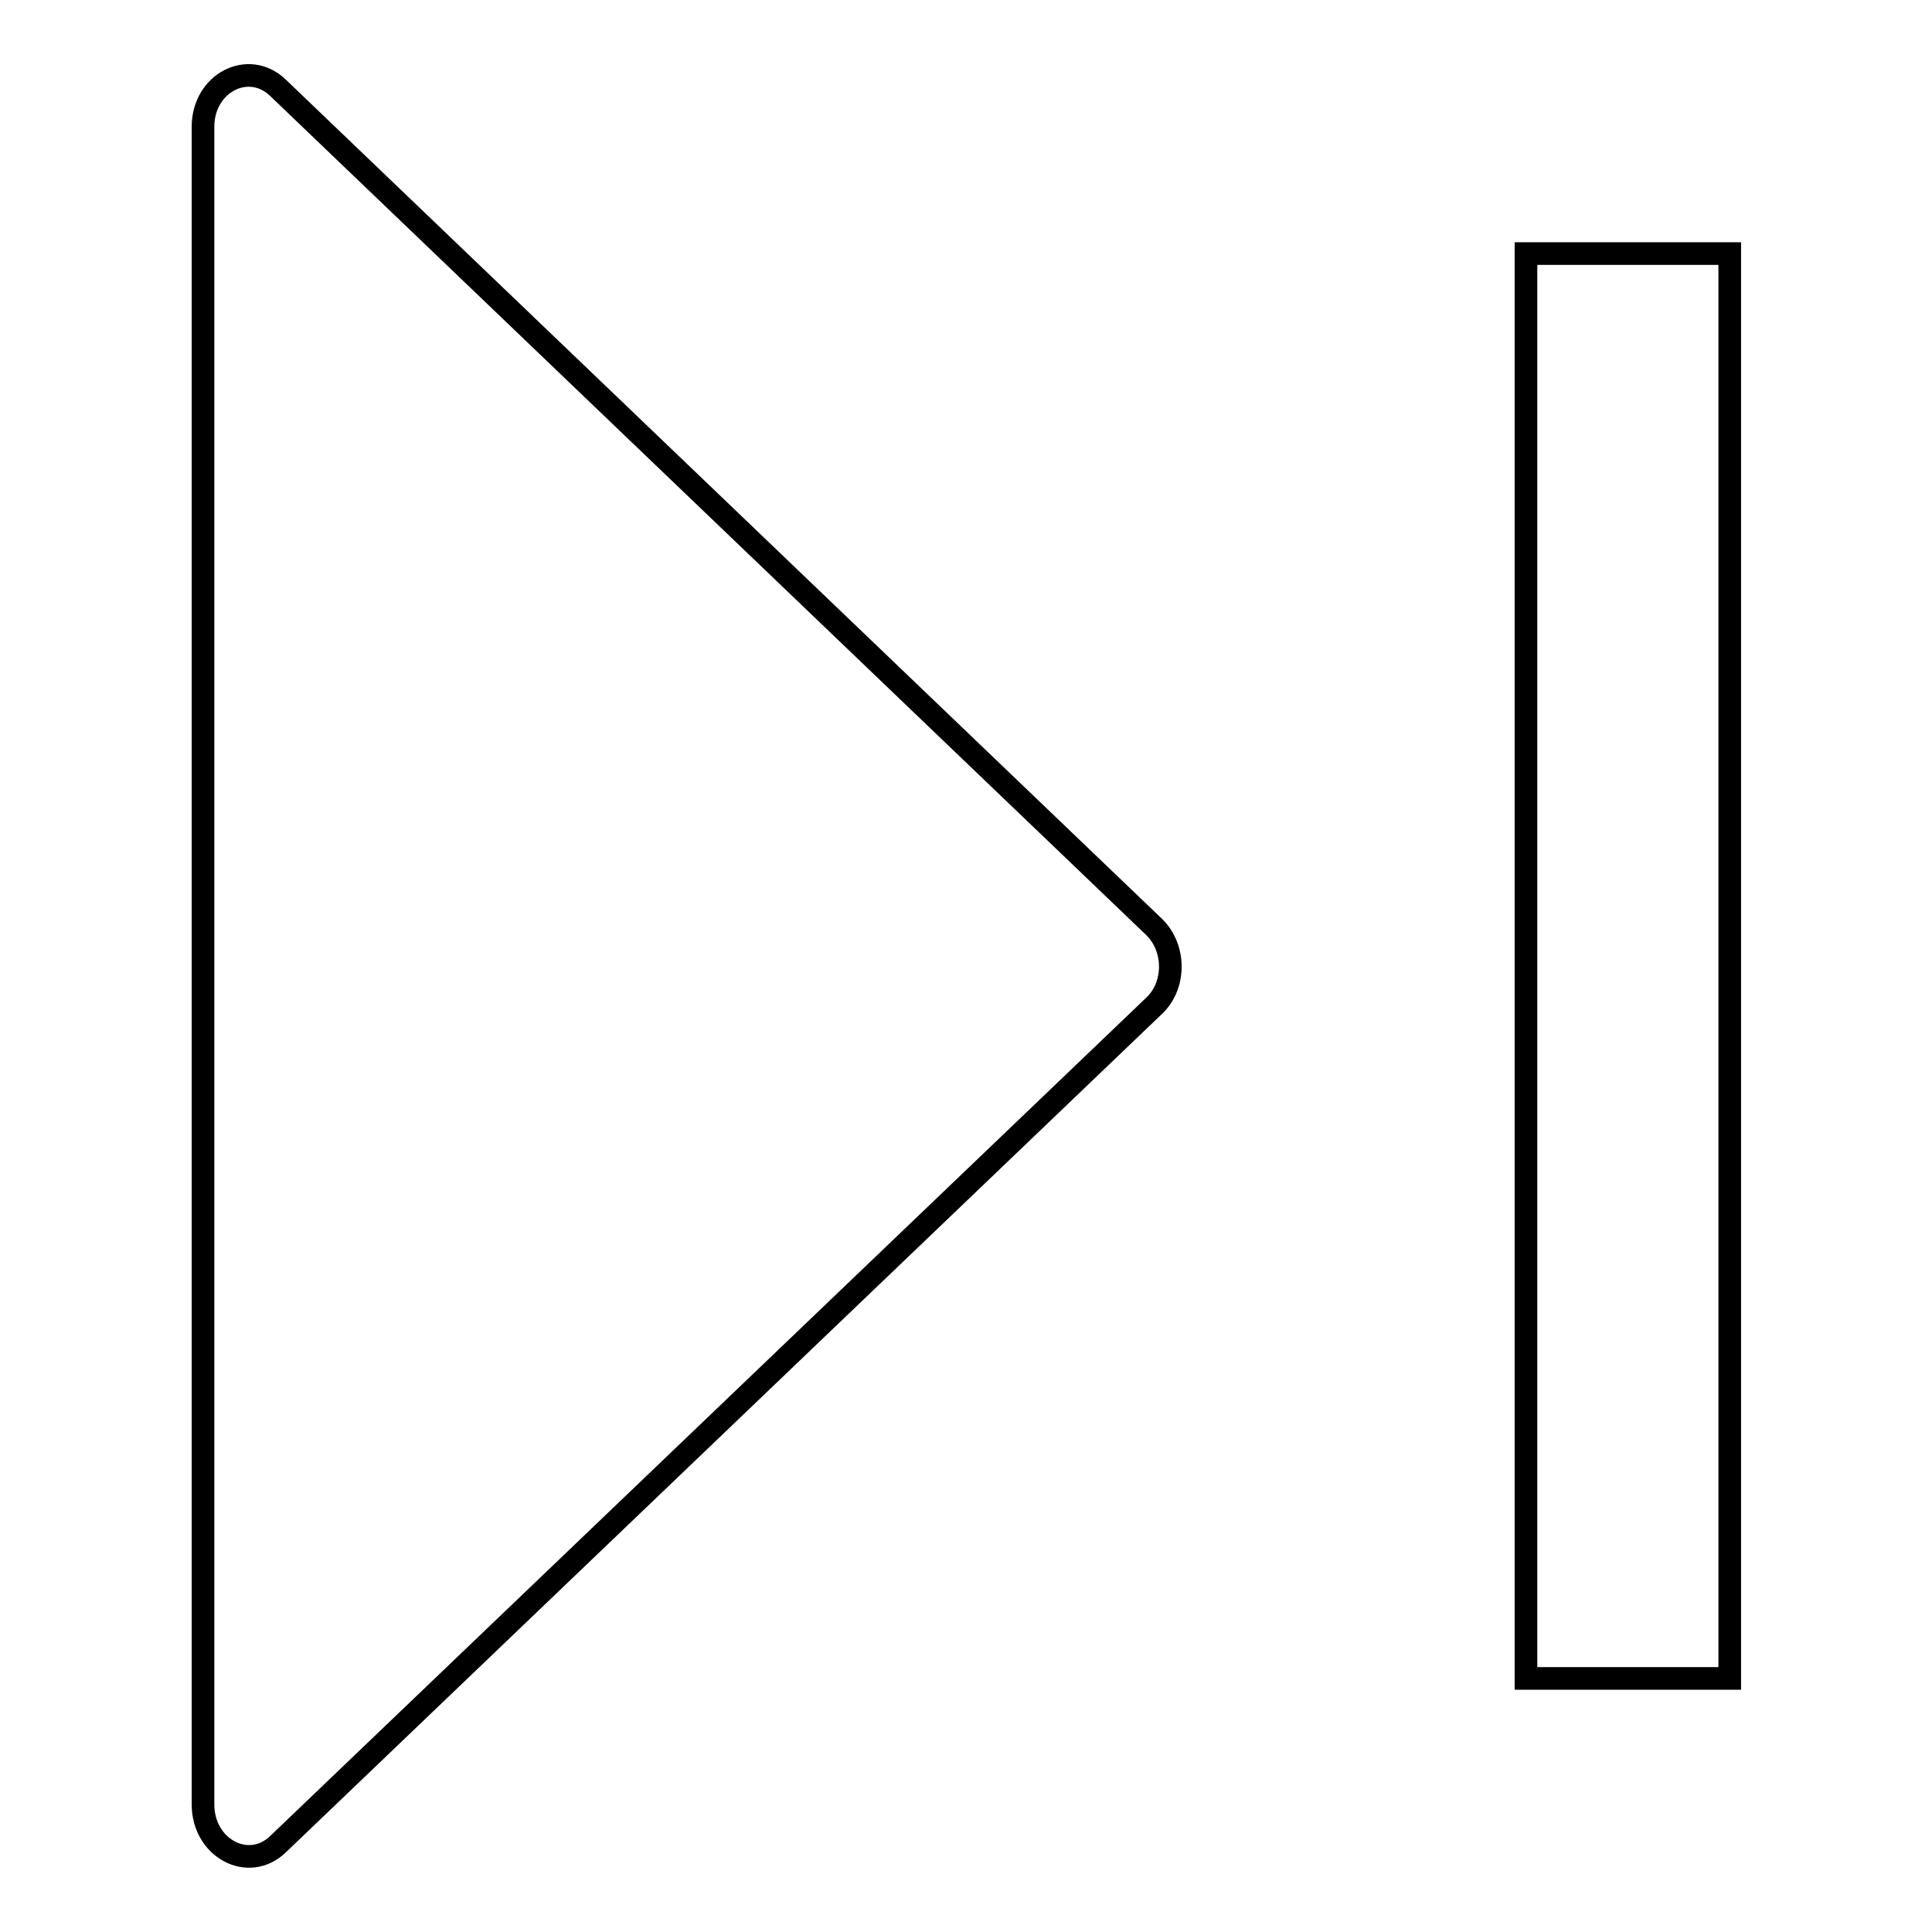
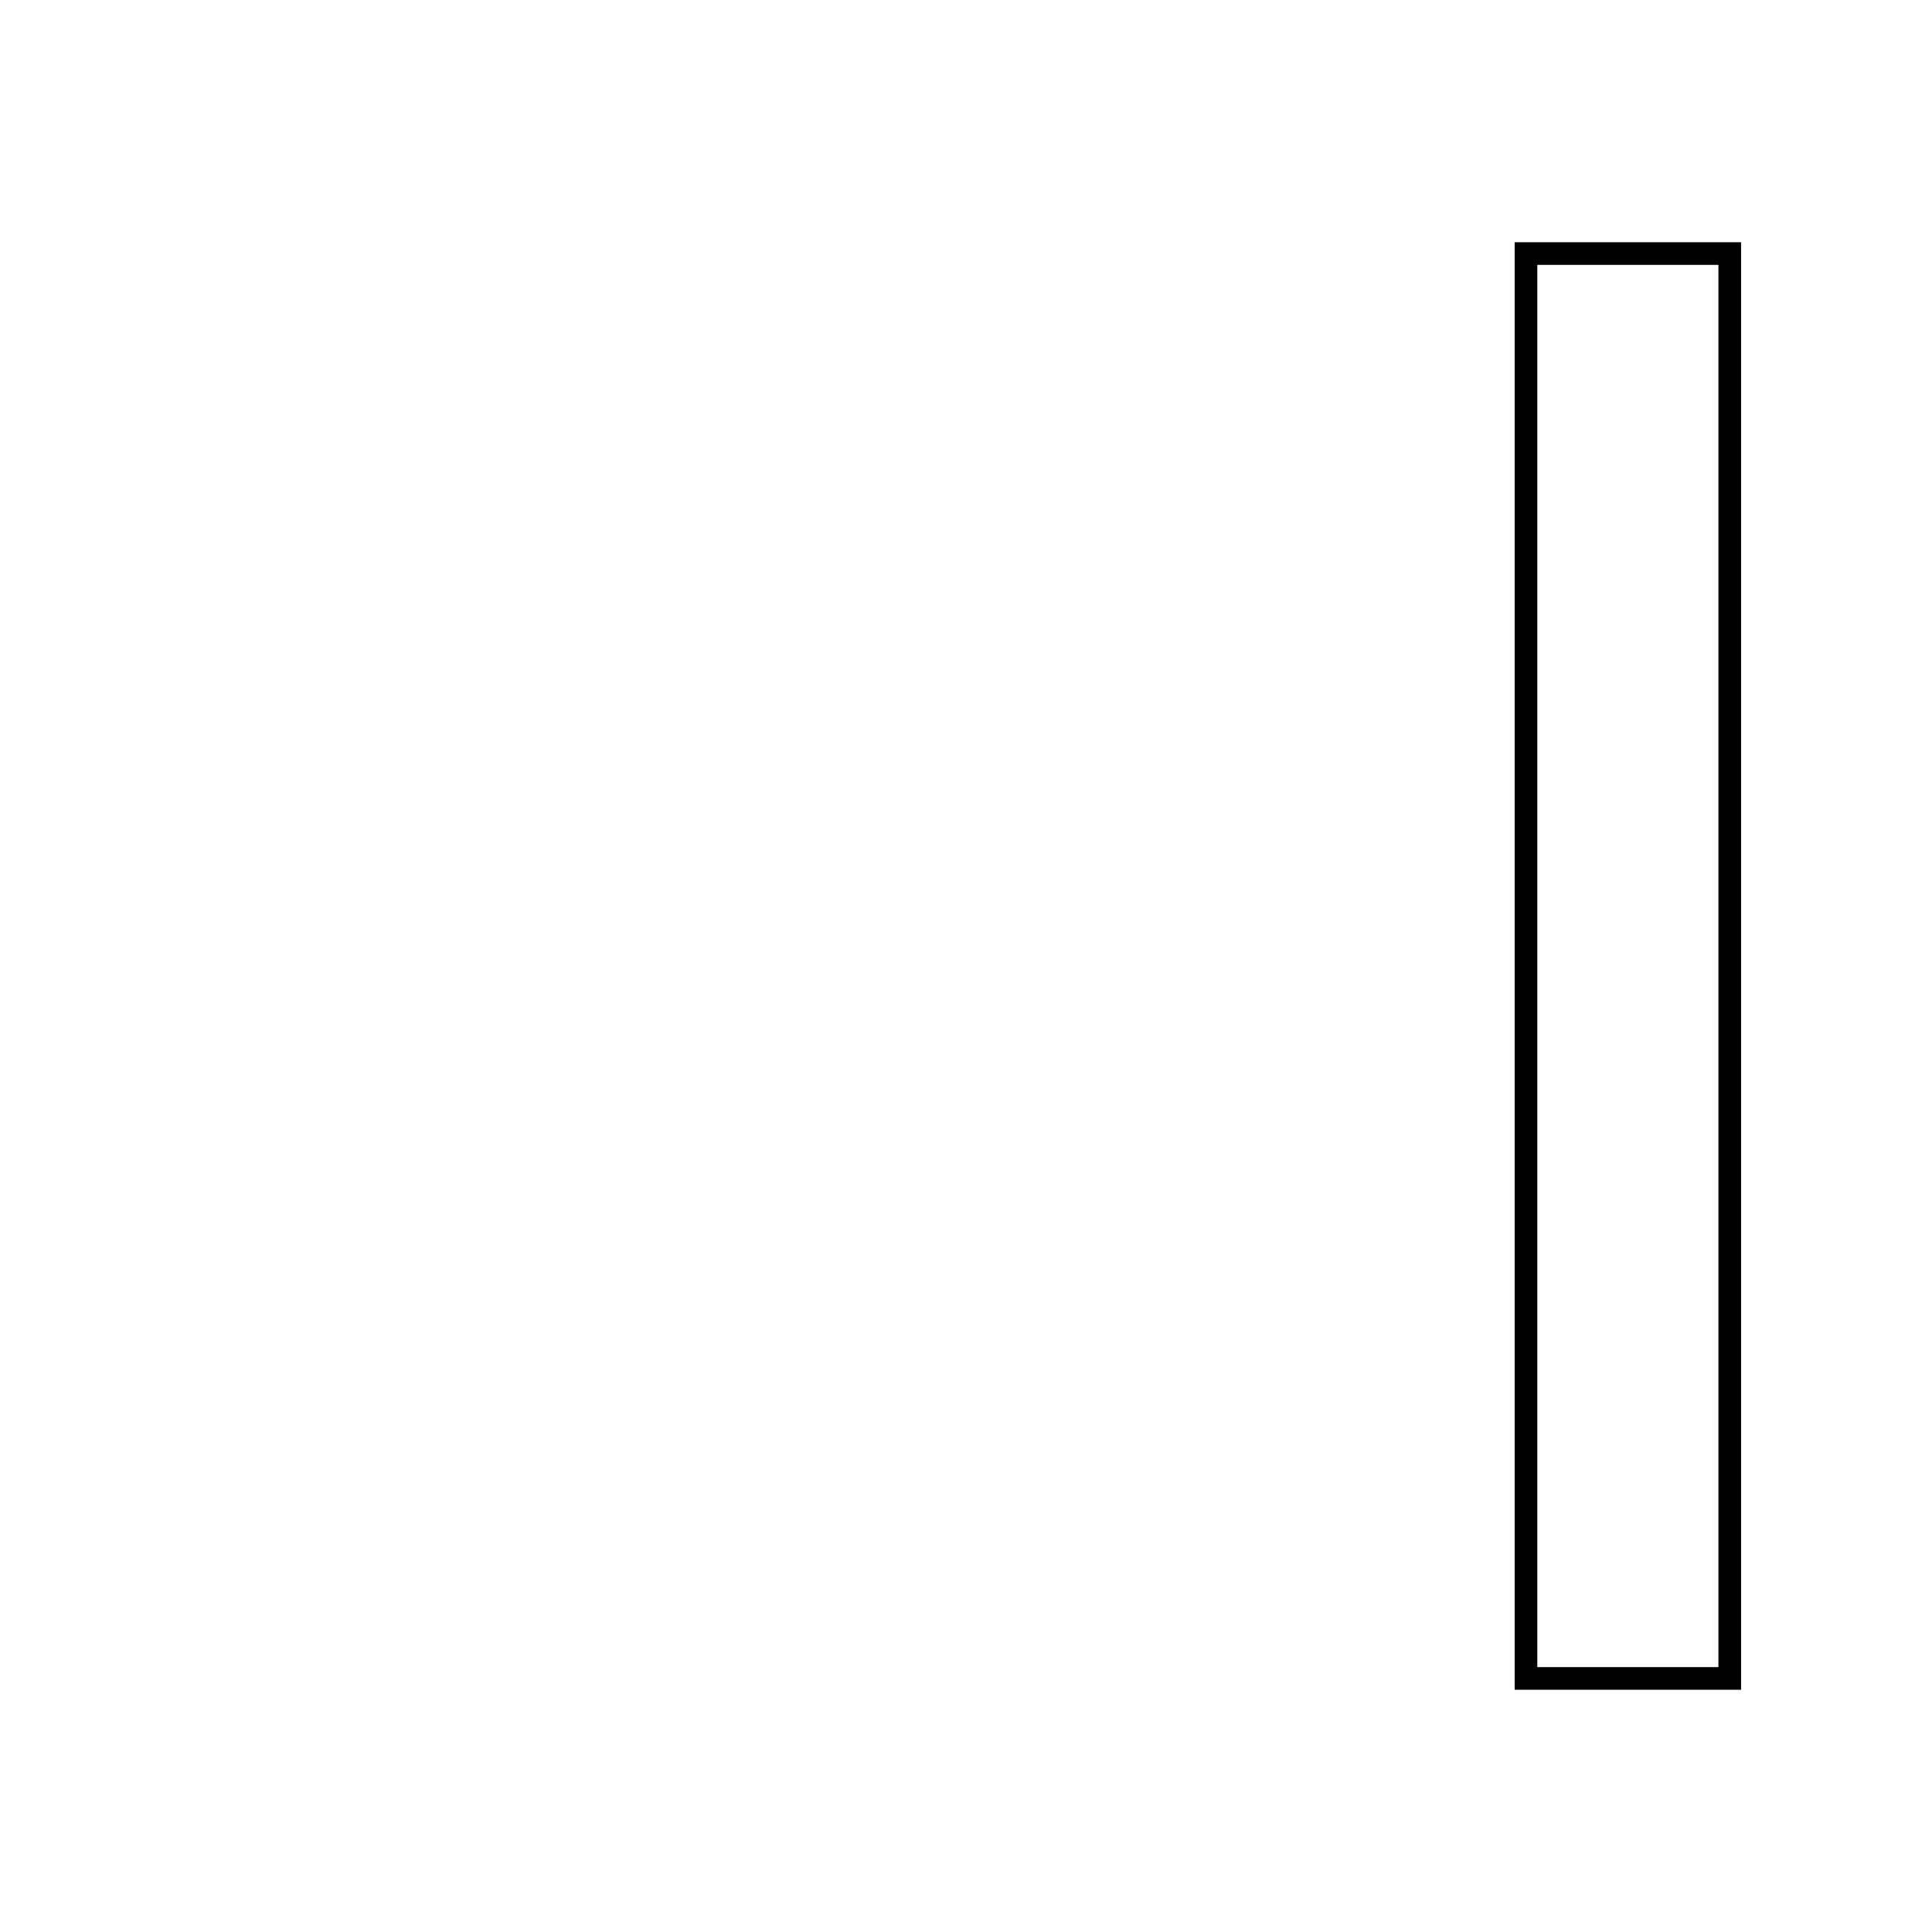
<svg xmlns="http://www.w3.org/2000/svg" version="1.1" x="0px" y="0px" viewBox="0 0 256 256" enable-background="new 0 0 256 256" xml:space="preserve">
  <g>
    <g>
-       <path stroke-width="3" fill-opacity="0" stroke="#000000" d="M36.8,11.6c-3.9-3.7-9.9-0.6-9.9,5.2v222.3c0,5.8,6,9,9.9,5.3l116.1-111.1c2.9-2.7,2.9-7.7,0-10.5L36.8,11.6z" />
      <path stroke-width="3" fill-opacity="0" stroke="#000000" d="M202.2,33.6h27v188.8h-27V33.6L202.2,33.6z" />
    </g>
  </g>
</svg>